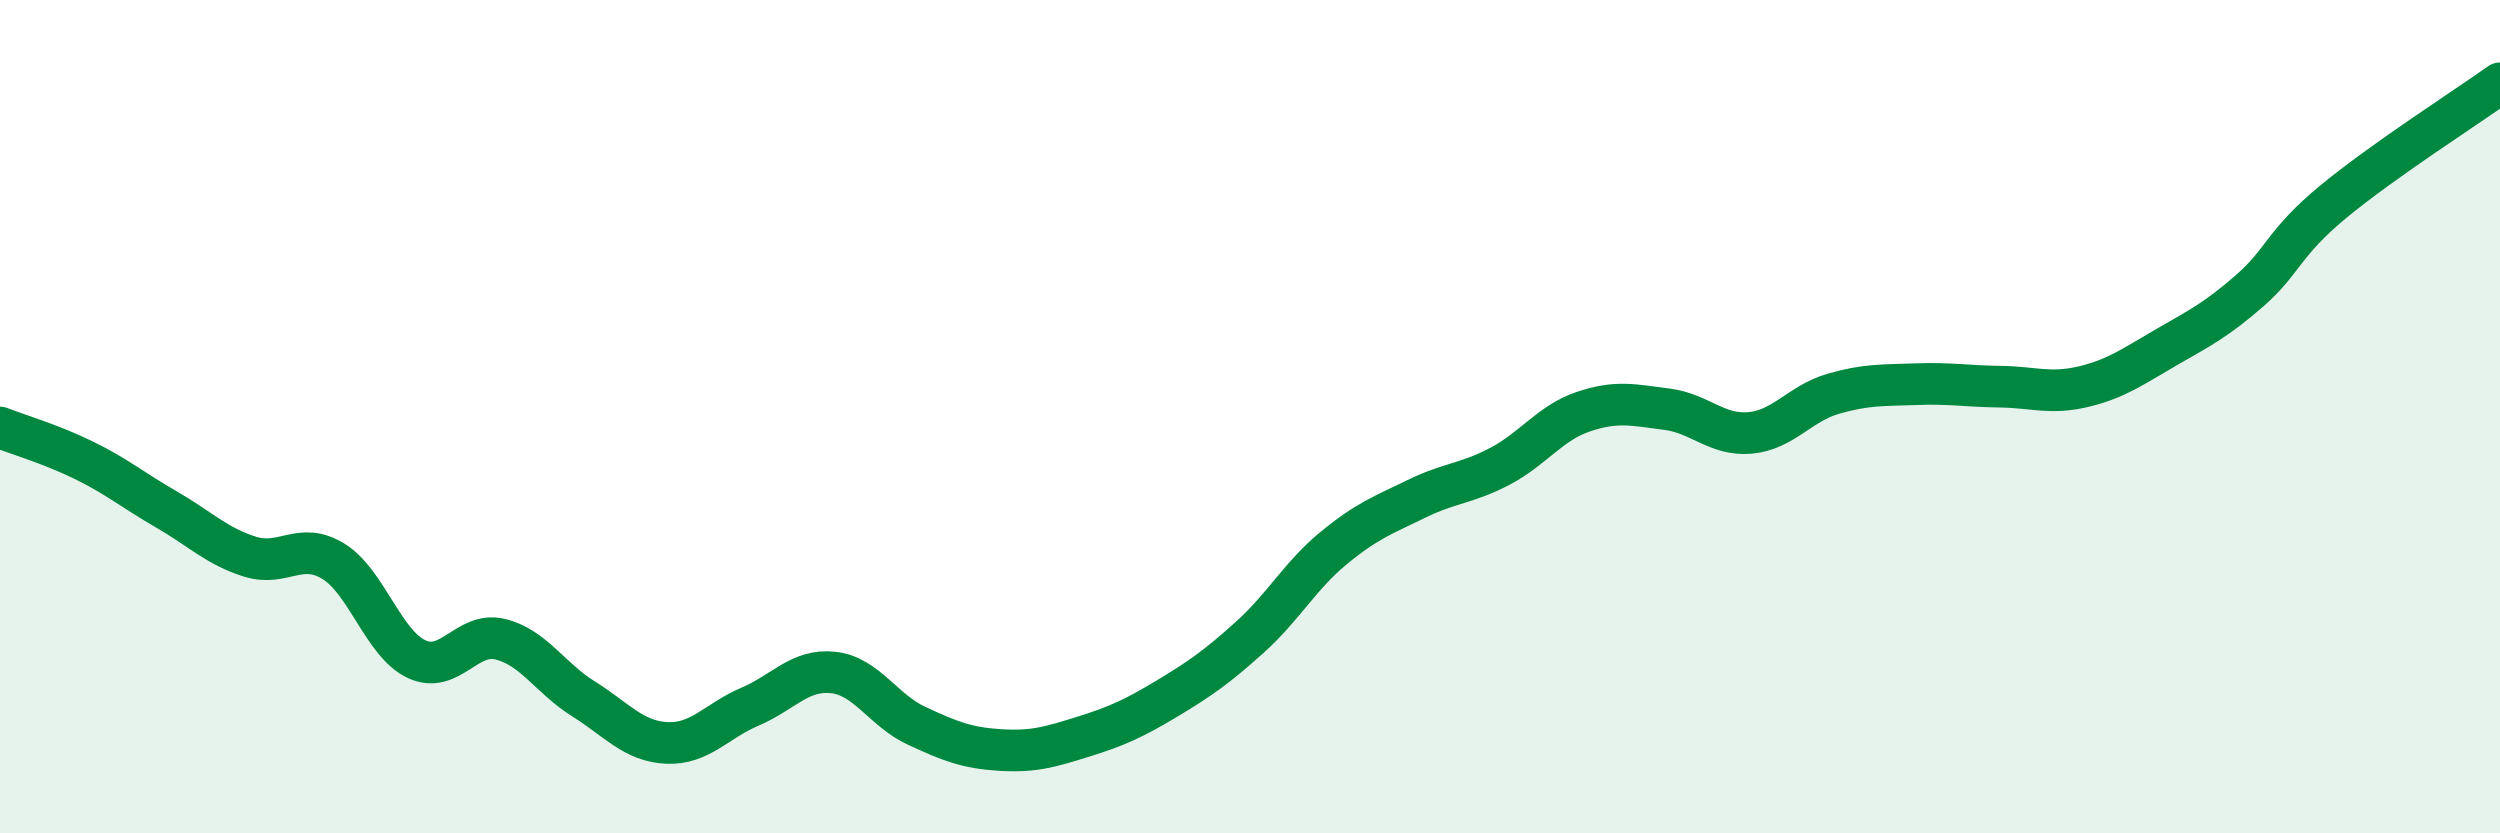
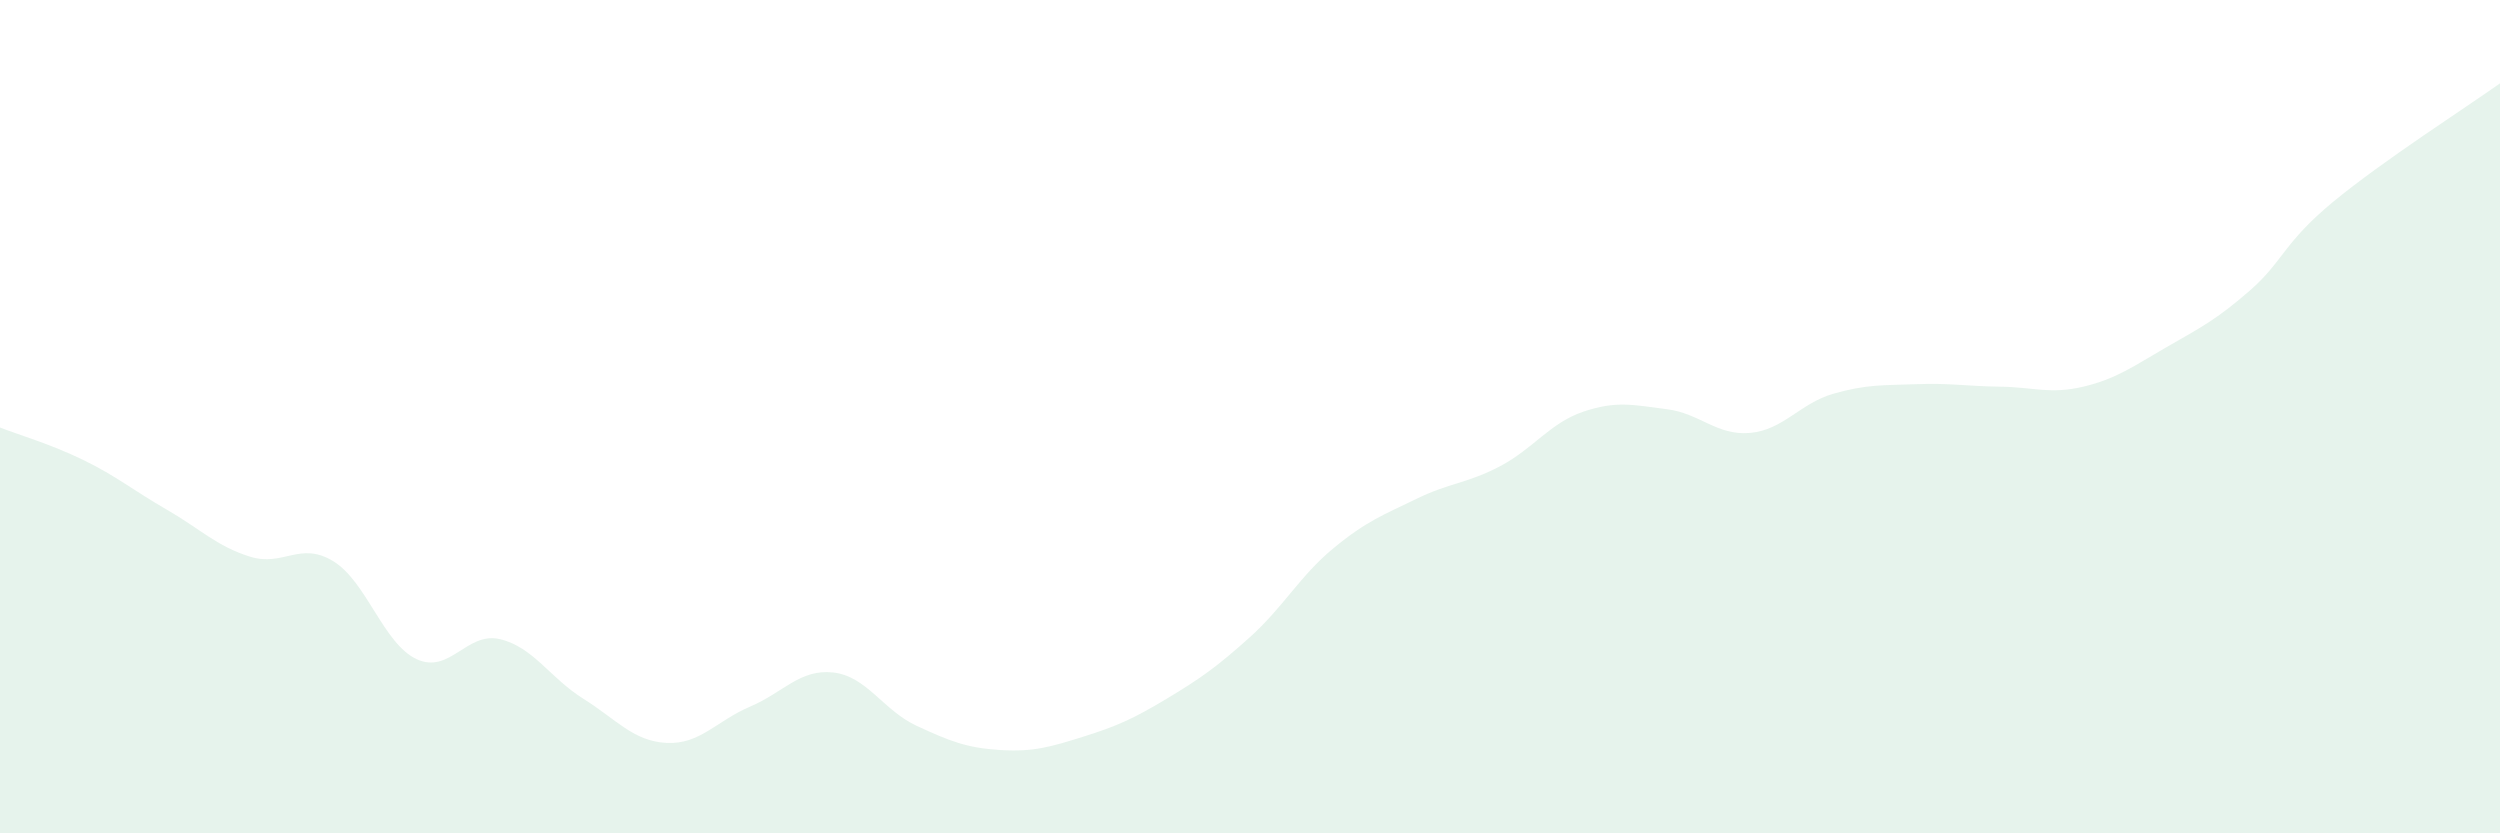
<svg xmlns="http://www.w3.org/2000/svg" width="60" height="20" viewBox="0 0 60 20">
  <path d="M 0,10.26 C 0.4,10.42 1.2,10.65 2,11.04 C 2.8,11.43 3.2,11.77 4,12.23 C 4.8,12.69 5.2,13.11 6,13.36 C 6.8,13.61 7.2,12.98 8,13.47 C 8.8,13.96 9.2,15.45 10,15.82 C 10.8,16.19 11.2,15.15 12,15.34 C 12.8,15.53 13.2,16.27 14,16.77 C 14.8,17.27 15.2,17.79 16,17.83 C 16.8,17.87 17.2,17.3 18,16.96 C 18.8,16.62 19.2,16.05 20,16.14 C 20.8,16.23 21.2,17.05 22,17.42 C 22.8,17.79 23.2,17.95 24,18 C 24.8,18.05 25.2,17.93 26,17.68 C 26.8,17.43 27.2,17.25 28,16.77 C 28.8,16.29 29.2,16.01 30,15.29 C 30.8,14.57 31.2,13.82 32,13.16 C 32.8,12.5 33.2,12.36 34,11.97 C 34.8,11.58 35.2,11.61 36,11.19 C 36.8,10.77 37.2,10.15 38,9.88 C 38.8,9.61 39.2,9.72 40,9.82 C 40.8,9.92 41.2,10.46 42,10.39 C 42.8,10.32 43.2,9.68 44,9.45 C 44.8,9.22 45.2,9.25 46,9.22 C 46.8,9.19 47.2,9.27 48,9.28 C 48.8,9.29 49.2,9.47 50,9.28 C 50.8,9.09 51.2,8.79 52,8.33 C 52.8,7.87 53.2,7.67 54,6.97 C 54.8,6.27 54.8,5.83 56,4.84 C 57.2,3.85 59.2,2.57 60,2L60 20L0 20Z" fill="#008740" opacity="0.1" stroke-linecap="round" stroke-linejoin="round" />
-   <path d="M 0,10.26 C 0.4,10.42 1.2,10.65 2,11.04 C 2.8,11.43 3.2,11.77 4,12.23 C 4.8,12.69 5.2,13.11 6,13.36 C 6.8,13.61 7.2,12.98 8,13.47 C 8.8,13.96 9.2,15.45 10,15.82 C 10.8,16.19 11.2,15.15 12,15.34 C 12.8,15.53 13.2,16.27 14,16.77 C 14.8,17.27 15.2,17.79 16,17.83 C 16.8,17.87 17.2,17.3 18,16.96 C 18.8,16.62 19.2,16.05 20,16.14 C 20.8,16.23 21.2,17.05 22,17.42 C 22.8,17.79 23.2,17.95 24,18 C 24.8,18.05 25.2,17.93 26,17.68 C 26.8,17.43 27.2,17.25 28,16.77 C 28.8,16.29 29.2,16.01 30,15.29 C 30.8,14.57 31.2,13.82 32,13.16 C 32.8,12.5 33.2,12.36 34,11.97 C 34.8,11.58 35.2,11.61 36,11.19 C 36.8,10.77 37.2,10.15 38,9.88 C 38.8,9.61 39.2,9.72 40,9.82 C 40.8,9.92 41.2,10.46 42,10.39 C 42.8,10.32 43.2,9.68 44,9.45 C 44.8,9.22 45.2,9.25 46,9.22 C 46.8,9.19 47.2,9.27 48,9.28 C 48.8,9.29 49.2,9.47 50,9.28 C 50.8,9.09 51.2,8.79 52,8.33 C 52.8,7.87 53.2,7.67 54,6.97 C 54.8,6.27 54.8,5.83 56,4.84 C 57.2,3.85 59.2,2.57 60,2" stroke="#008740" stroke-width="1" fill="none" stroke-linecap="round" stroke-linejoin="round" />
</svg>